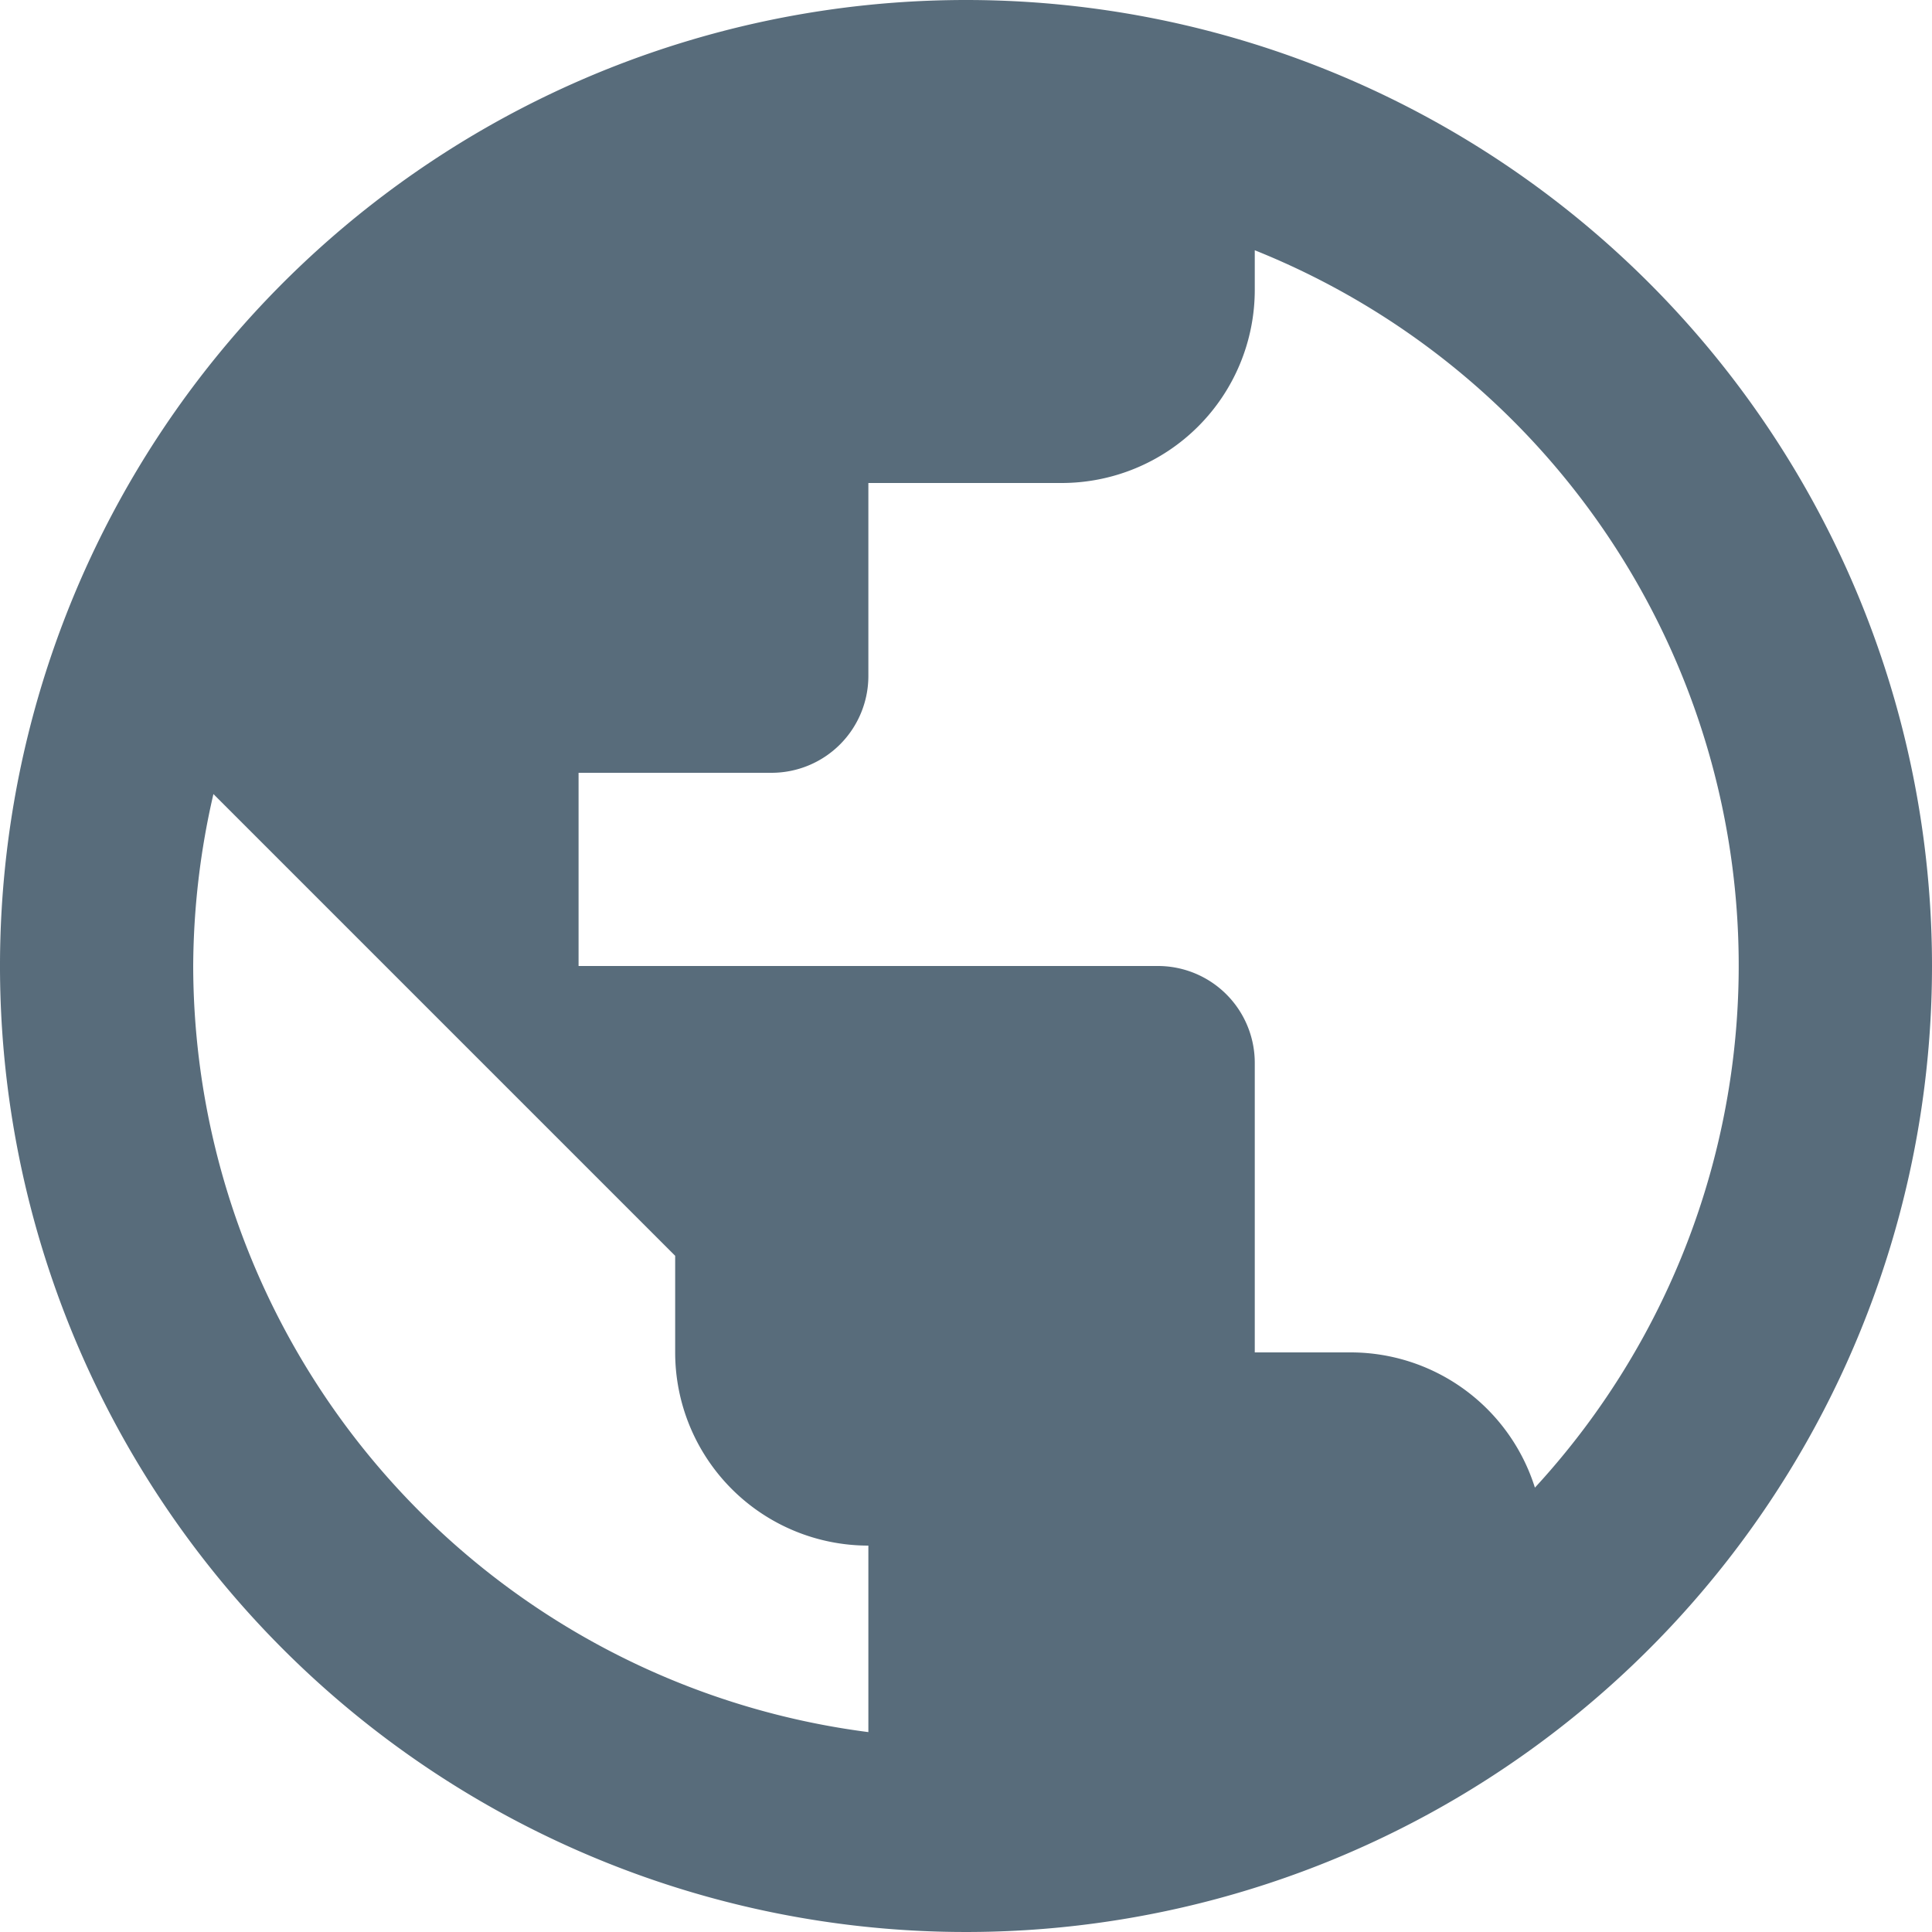
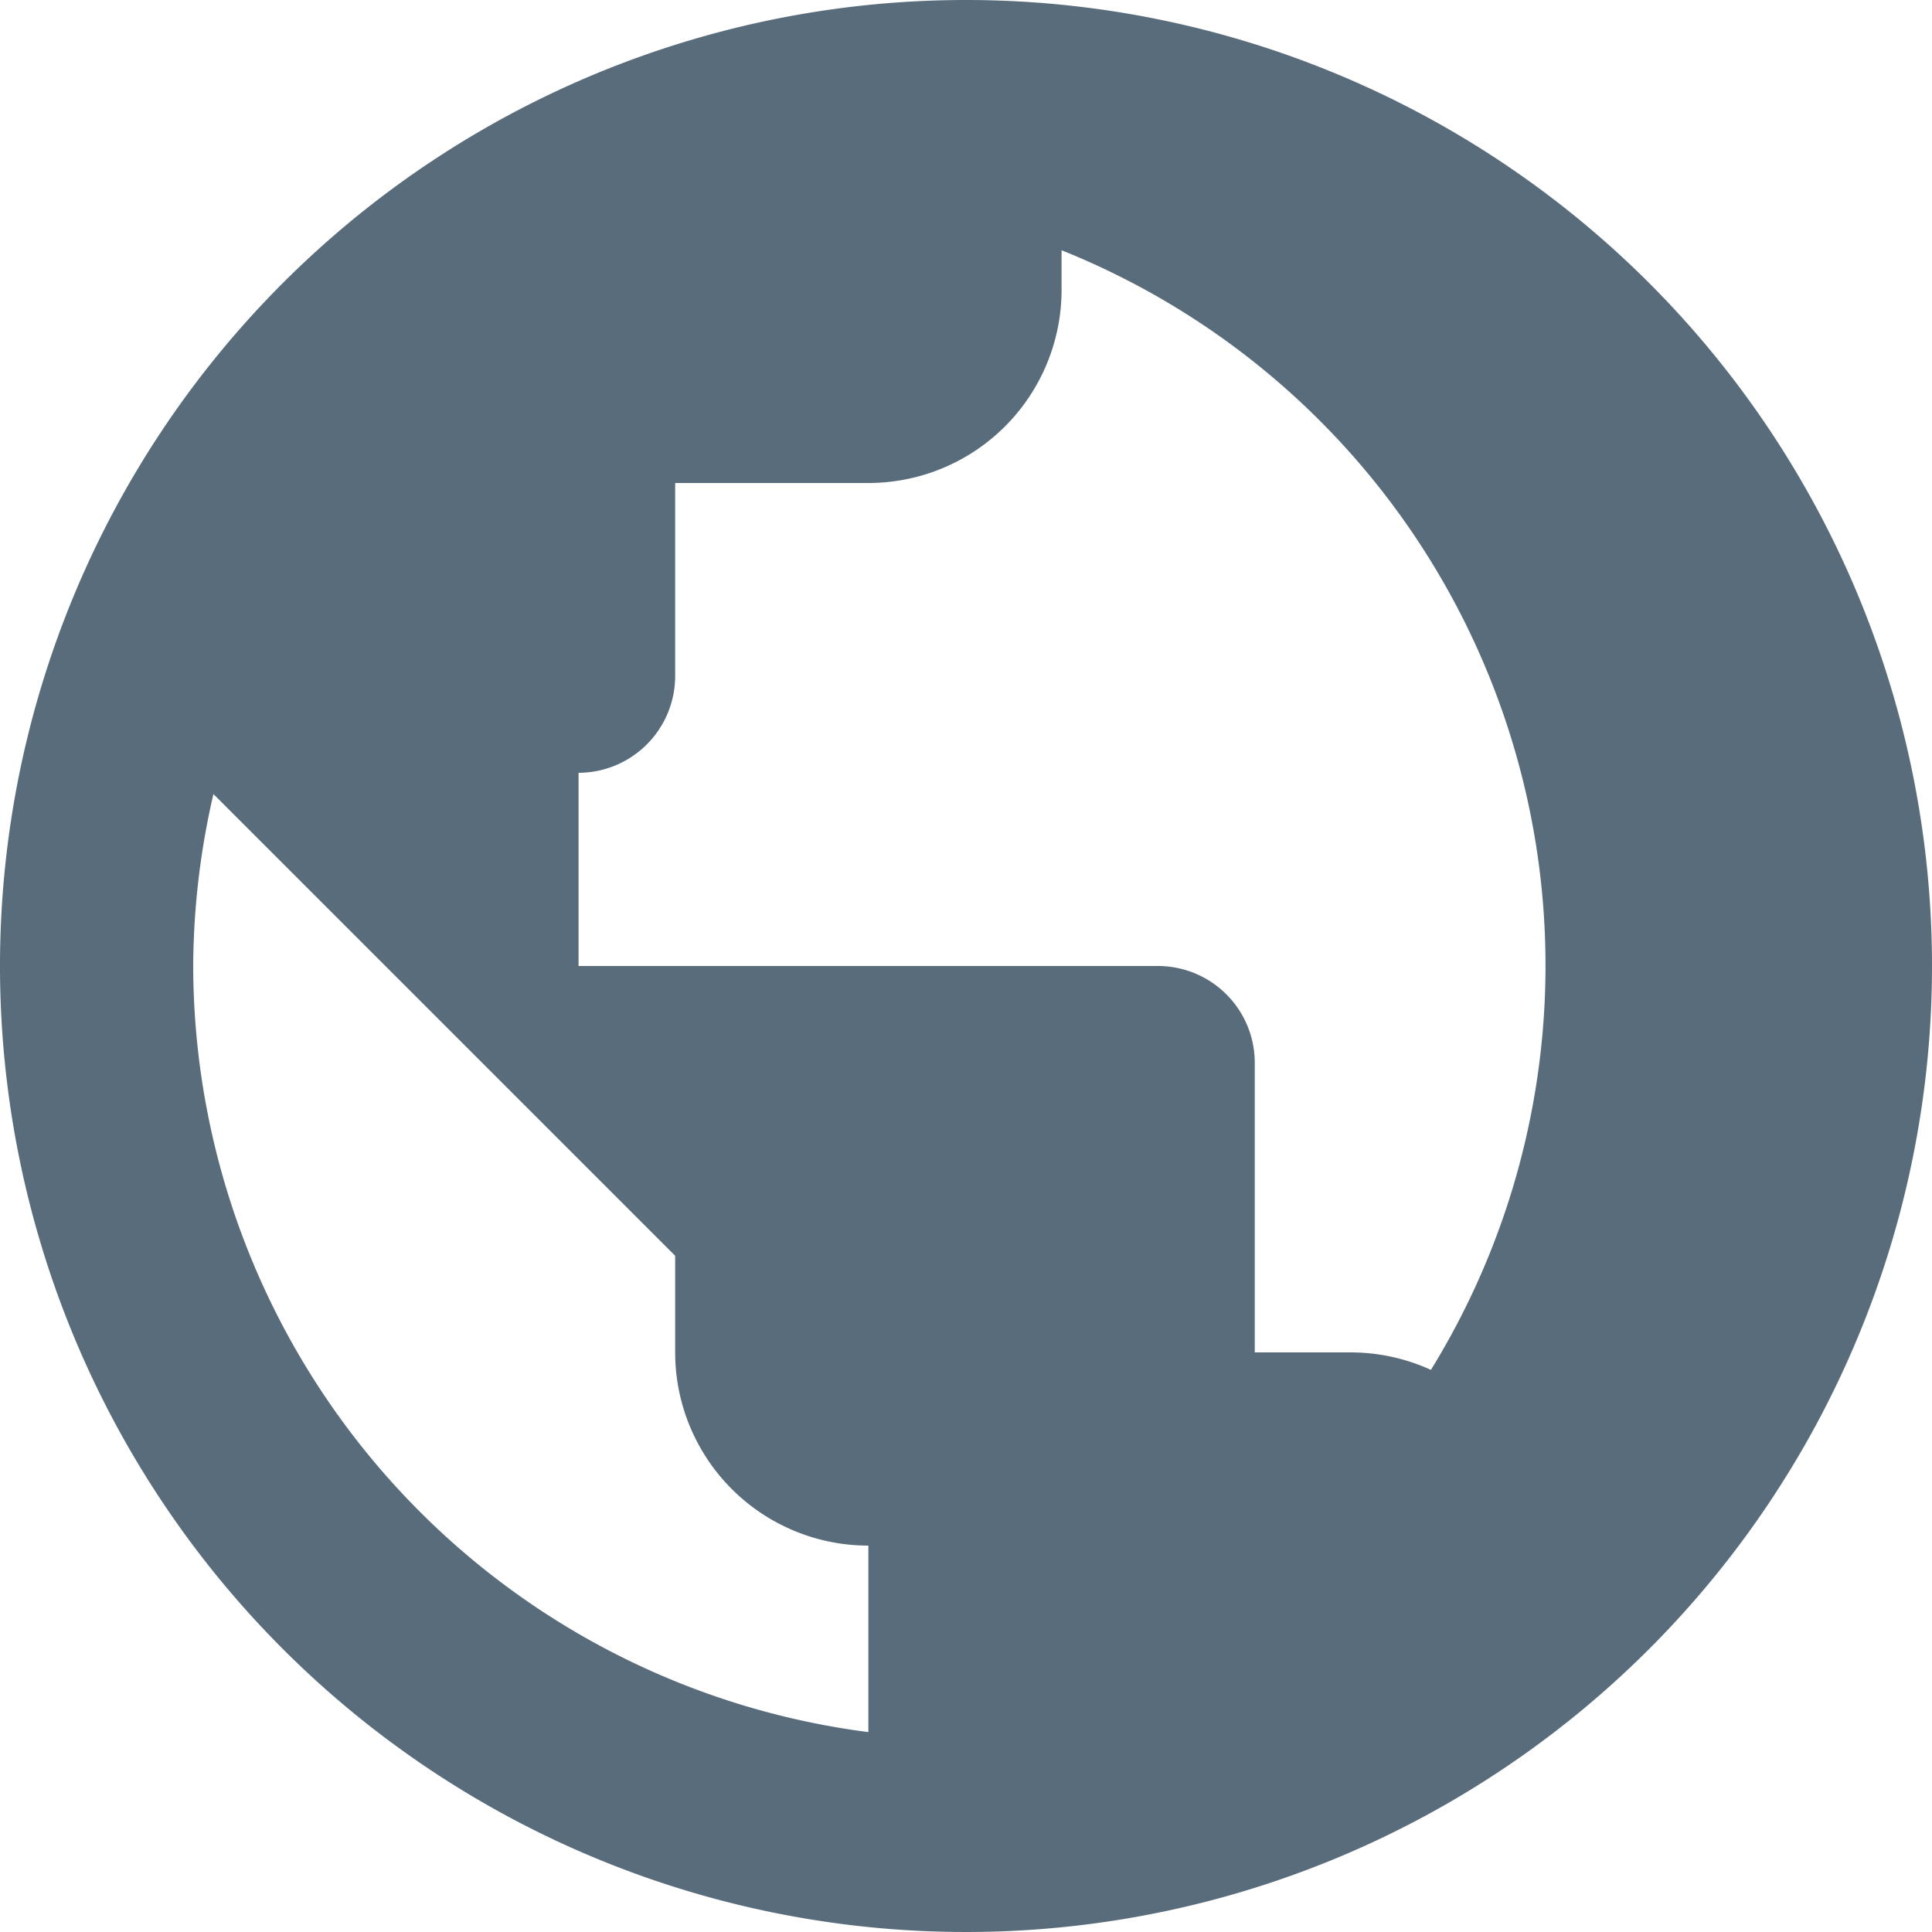
<svg xmlns="http://www.w3.org/2000/svg" viewBox="0 0 15 15" width="15" height="15">
  <g transform="translate(-2 -2)">
-     <path fill="#405668" opacity="0.87" d="M9.5,2A7.5,7.5,0,1,0,17,9.5,7.5,7.5,0,0,0,9.5,2Zm-6,7.5a6.021,6.021,0,0,1,.157-1.335L7.242,11.75v.75a1.5,1.5,0,0,0,1.5,1.5v1.448A6.009,6.009,0,0,1,3.5,9.5Zm10.417,4.05a1.5,1.5,0,0,0-1.425-1.05h-.75V10.25a.752.752,0,0,0-.75-.75h-4.5V8h1.5a.752.752,0,0,0,.75-.75V5.75h1.5a1.5,1.5,0,0,0,1.5-1.5V3.943a5.983,5.983,0,0,1,2.175,9.607Z" transform="translate(0 0)" />
+     <path fill="#405668" opacity="0.87" d="M9.5,2A7.5,7.5,0,1,0,17,9.5,7.5,7.5,0,0,0,9.5,2Zm-6,7.5a6.021,6.021,0,0,1,.157-1.335L7.242,11.75v.75a1.5,1.5,0,0,0,1.5,1.5v1.448A6.009,6.009,0,0,1,3.5,9.5Zm10.417,4.05a1.5,1.5,0,0,0-1.425-1.05h-.75V10.25a.752.752,0,0,0-.75-.75h-4.5V8a.752.752,0,0,0,.75-.75V5.75h1.5a1.5,1.5,0,0,0,1.5-1.5V3.943a5.983,5.983,0,0,1,2.175,9.607Z" transform="translate(0 0)" />
  </g>
</svg>